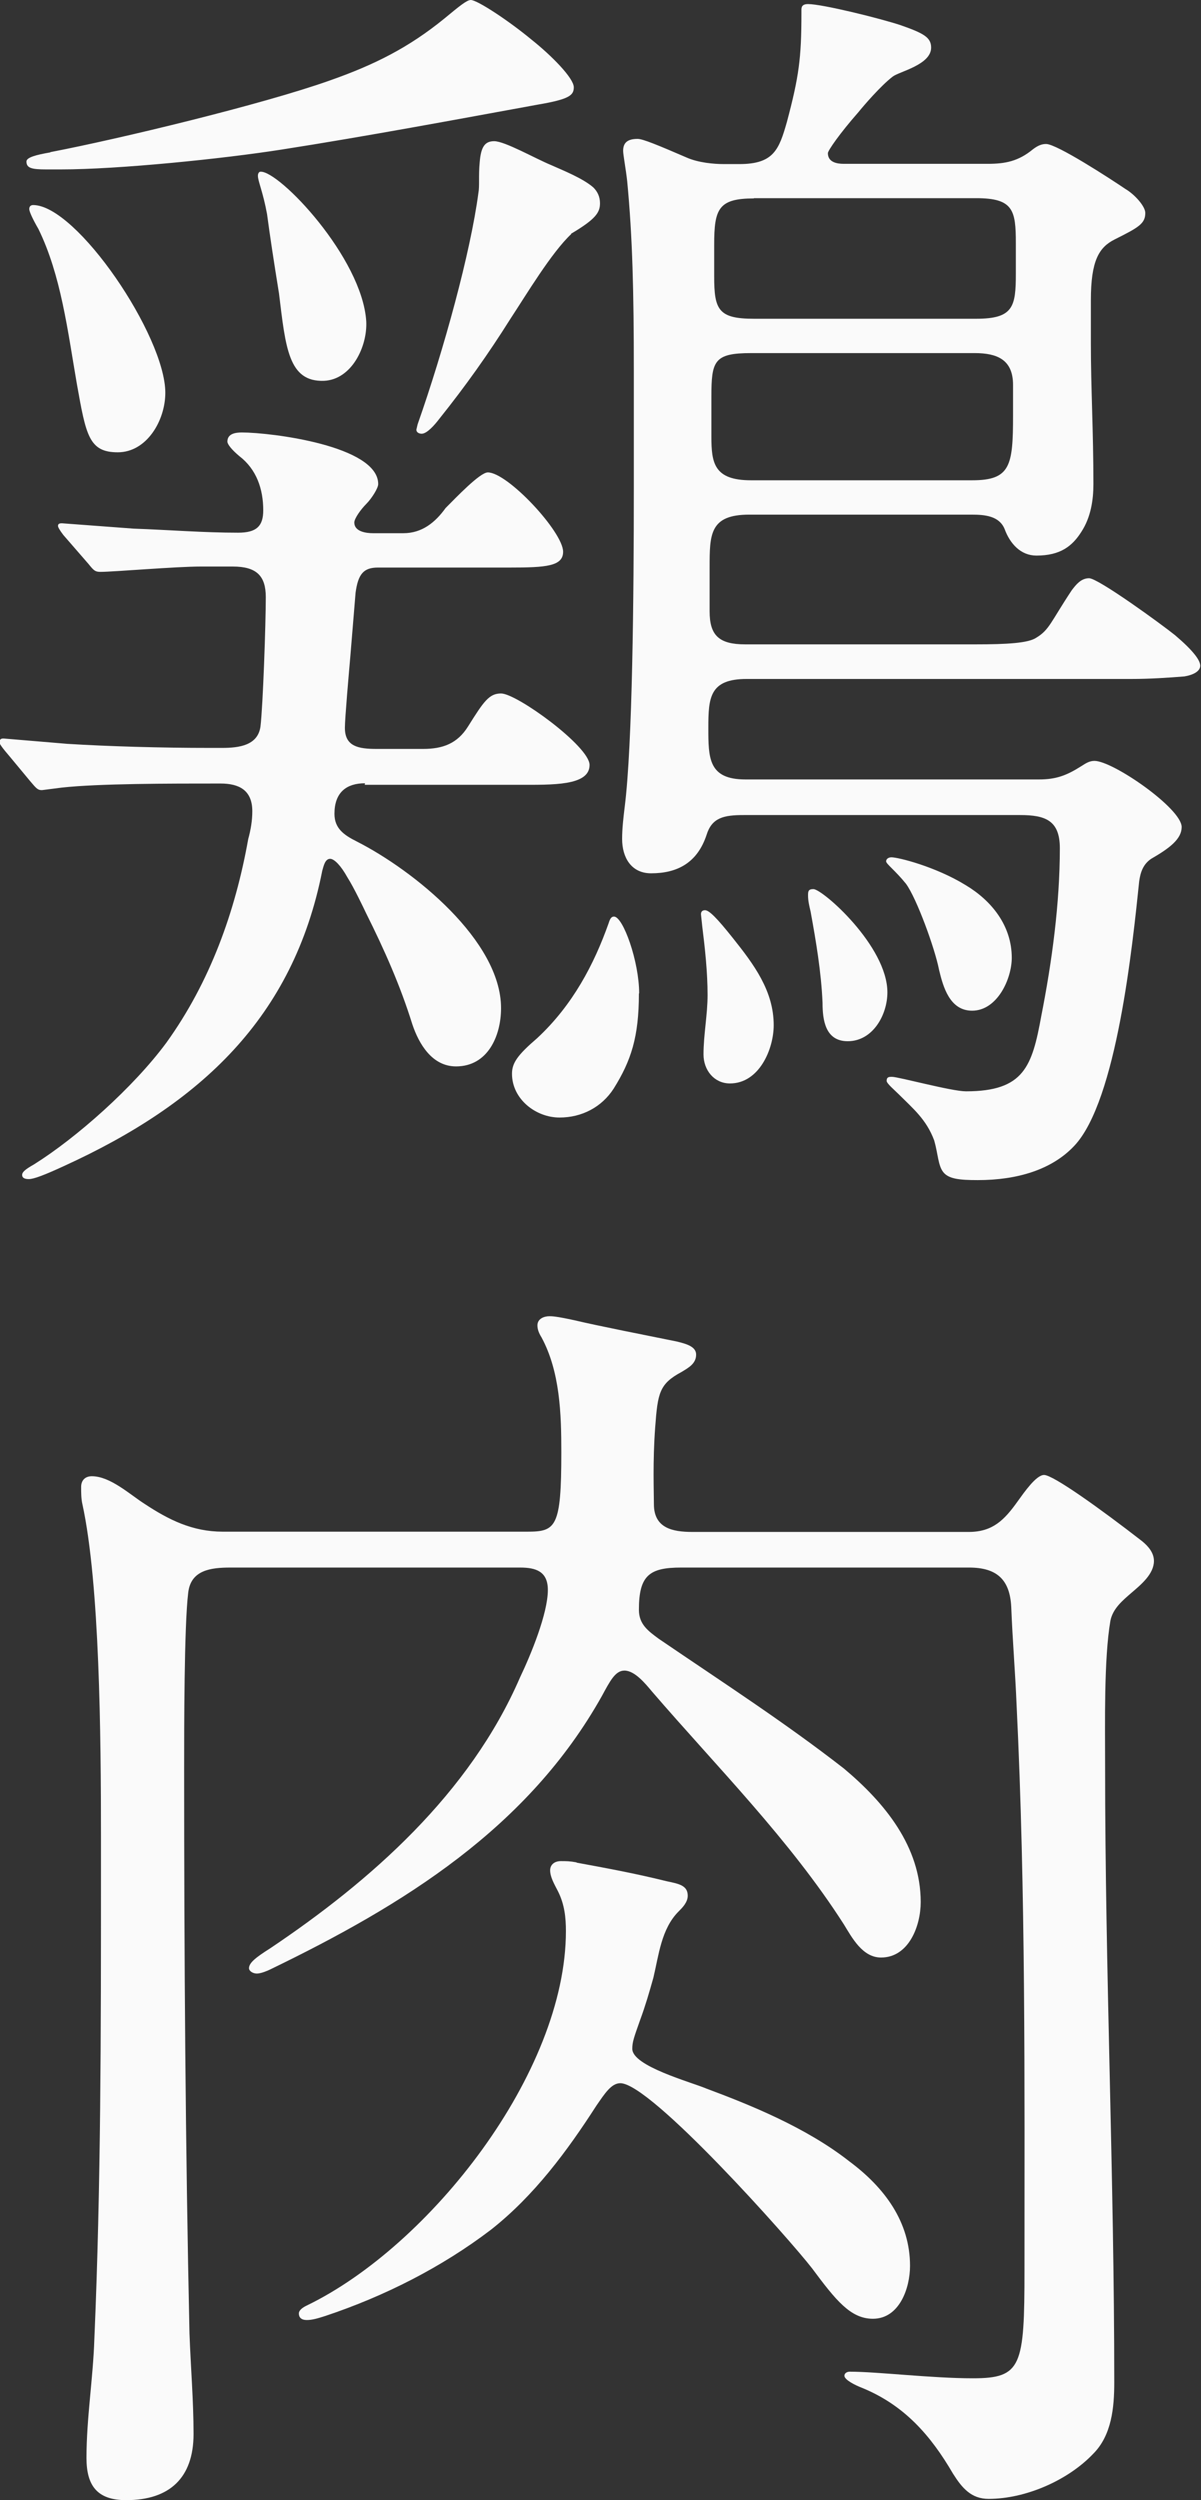
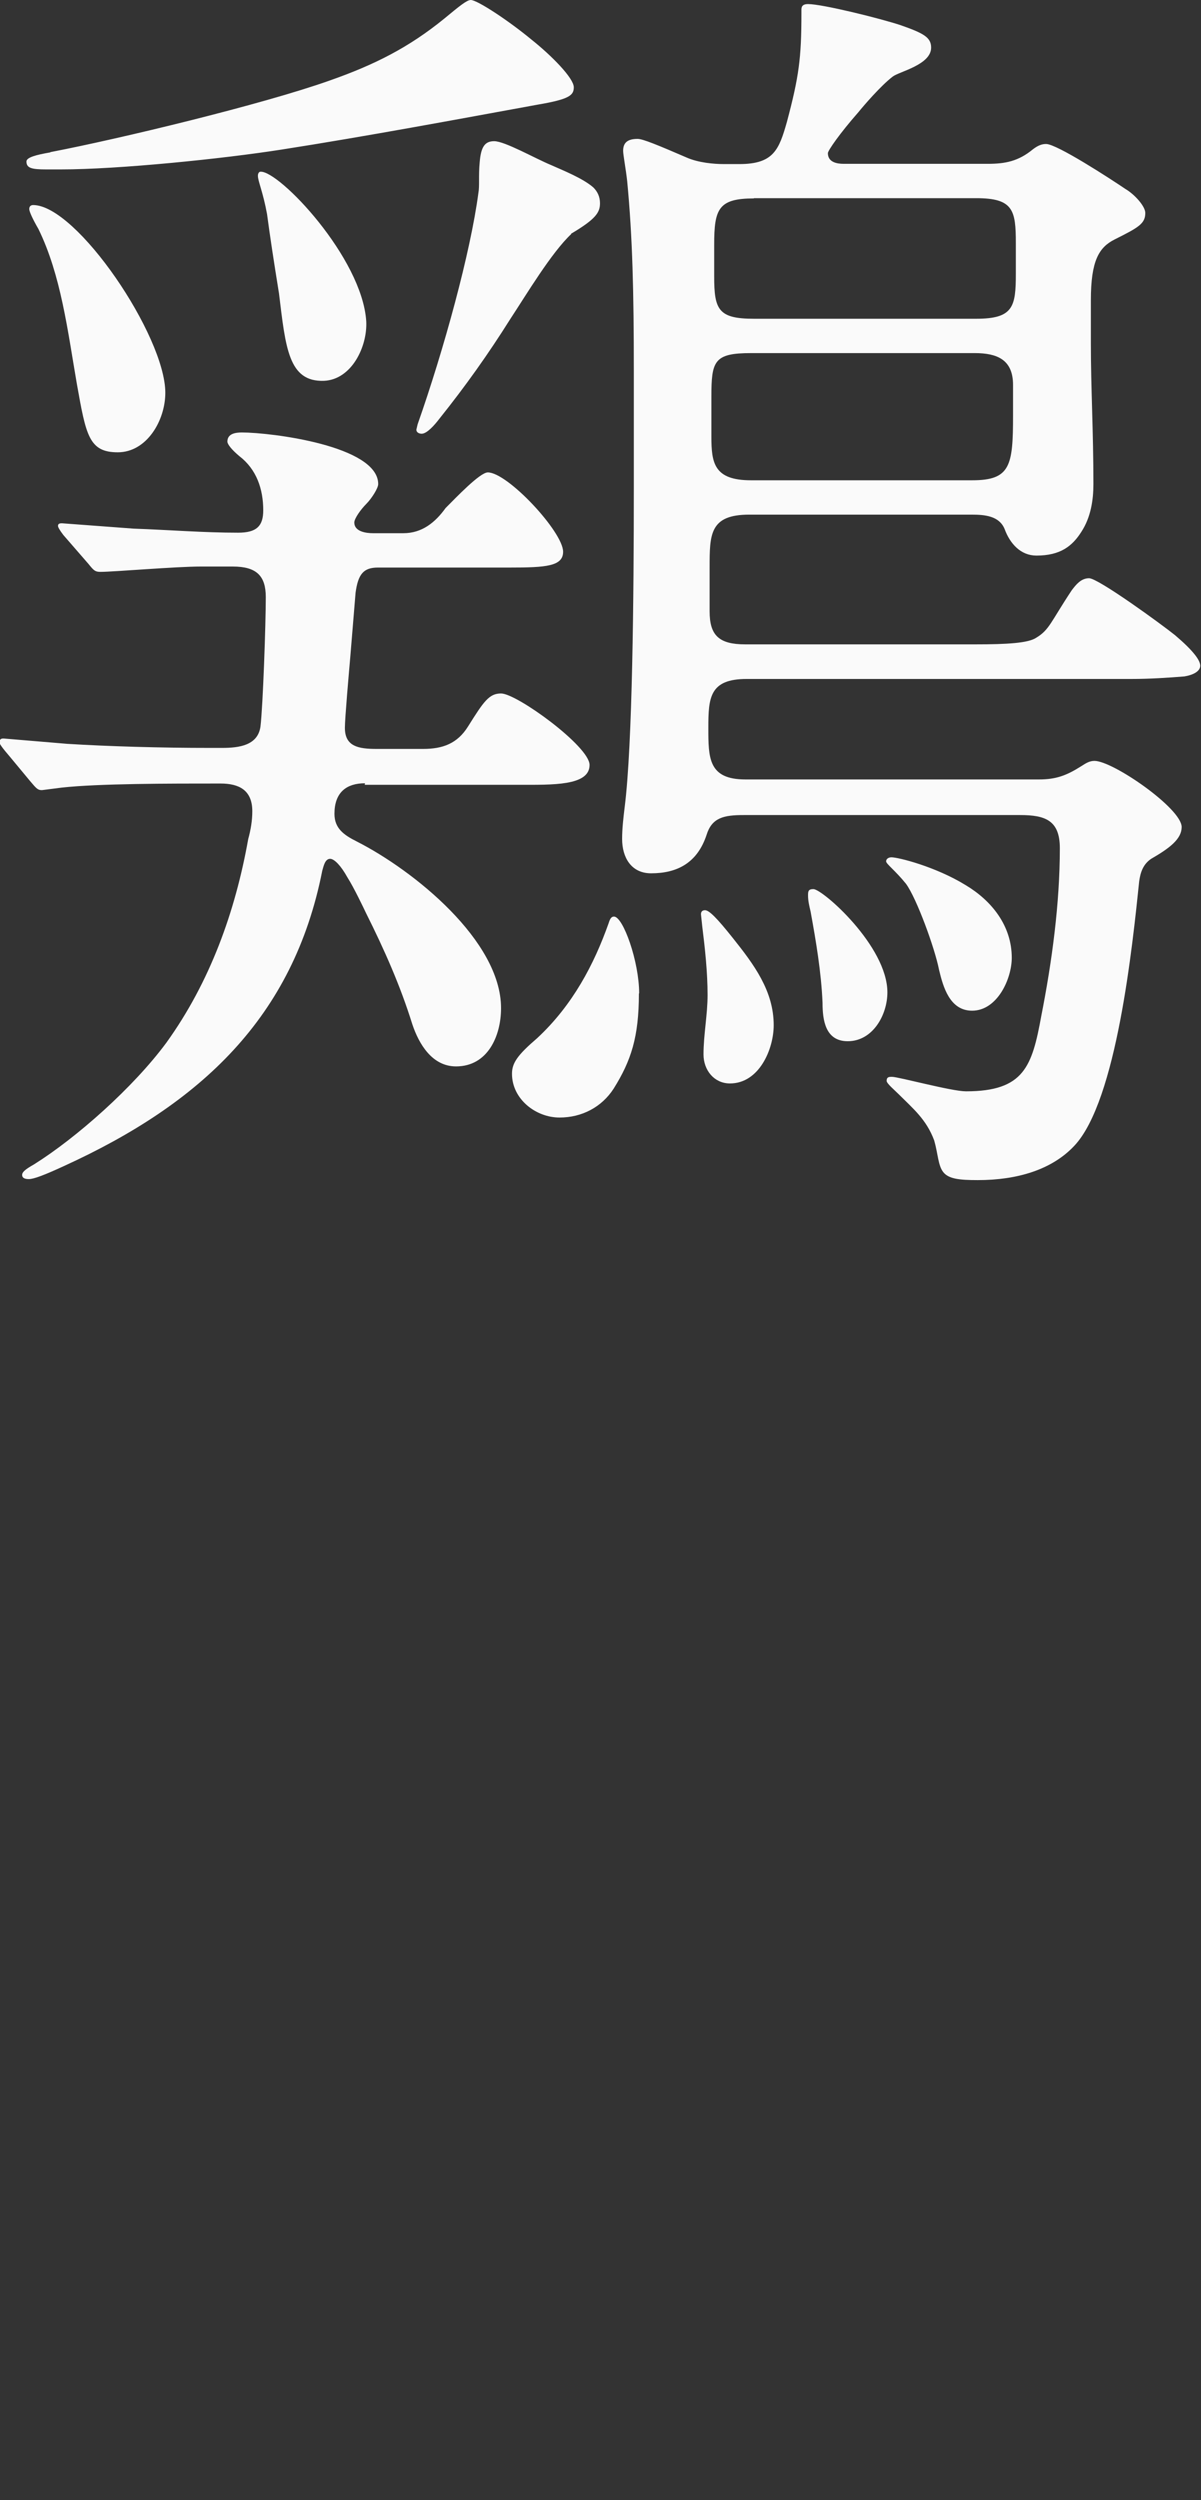
<svg xmlns="http://www.w3.org/2000/svg" id="b" data-name="レイヤー_2" viewBox="0 0 47.22 98.28">
  <rect x="0" y="0" width="47.22" height="98.28" fill="#333333" stroke="none" />
  <defs>
    <style>
      .d {
        fill: #fafafa;
      }
    </style>
  </defs>
  <g id="c" data-name="layout">
    <g>
      <path class="d" d="M14.35,30.79c-.73,0-1.2.36-1.2,1.2,0,.57.36.83.88,1.09,2.24,1.14,5.67,3.9,5.67,6.55,0,1.09-.52,2.29-1.77,2.29-.94,0-1.46-.88-1.72-1.66-.47-1.51-1.09-2.91-1.82-4.37-.1-.21-.47-.99-.73-1.4-.26-.47-.52-.73-.68-.73-.21,0-.26.31-.31.47-1.14,5.77-4.78,9.15-10.14,11.6-.78.36-1.2.52-1.4.52-.16,0-.26-.05-.26-.16s.1-.21.47-.42c1.66-1.04,3.9-3.02,5.2-4.78,1.72-2.39,2.71-5.15,3.22-8.01.1-.36.16-.73.16-1.09,0-.83-.52-1.09-1.25-1.09-2.03,0-4.78,0-6.24.16l-.78.1c-.16,0-.21-.05-.47-.36l-.78-.94c-.31-.36-.42-.52-.42-.57,0-.16.1-.16.16-.16l2.5.21c1.61.1,3.69.16,5.62.16h.47c.68,0,1.4-.1,1.51-.83.1-.83.21-4.06.21-5.1,0-.83-.36-1.2-1.3-1.2h-1.25c-.99,0-3.43.21-3.95.21-.21,0-.26-.05-.47-.31l-.99-1.14c-.16-.21-.21-.31-.21-.36,0-.1.1-.1.16-.1l2.81.21c1.4.05,2.76.16,4.11.16.73,0,.99-.26.99-.88,0-.83-.26-1.61-.94-2.13-.31-.26-.47-.47-.47-.57,0-.31.31-.36.57-.36,1.14,0,5.36.52,5.36,2.03,0,.16-.26.57-.47.78s-.47.57-.47.73c0,.36.47.42.73.42h1.2c.73,0,1.25-.42,1.66-.99.42-.42,1.35-1.4,1.66-1.4.78,0,2.96,2.34,2.96,3.12,0,.57-.68.62-2.08.62h-5.2c-.57,0-.78.26-.88.99l-.21,2.55c-.05.57-.21,2.39-.21,2.76,0,.73.52.83,1.25.83h1.82c.78,0,1.35-.21,1.77-.88.62-.99.83-1.3,1.3-1.3.62,0,3.48,2.08,3.48,2.81,0,.83-1.46.78-2.81.78h-6.03ZM1.98,5.98c2.71-.52,8.32-1.87,10.97-2.81,1.77-.62,3.12-1.3,4.52-2.44.57-.47.88-.73,1.04-.73.26,0,1.51.83,2.39,1.56.78.62,1.66,1.51,1.66,1.87,0,.31-.16.47-1.4.68-3.12.57-6.76,1.25-10.09,1.77-2.29.36-6.4.78-8.68.78h-.57c-.57,0-.78-.05-.78-.31,0-.16.36-.26.94-.36ZM1.3,8.06c1.72,0,5.2,5.15,5.2,7.38,0,1.09-.73,2.34-1.87,2.34s-1.25-.68-1.61-2.7c-.36-2.08-.62-4.26-1.51-6.08-.21-.36-.36-.68-.36-.78s.05-.16.16-.16ZM10.97,11.54c-.21-1.3-.36-2.29-.47-3.12-.16-.88-.36-1.3-.36-1.51,0-.1.05-.16.1-.16.73-.05,4,3.38,4.16,5.88.05.99-.57,2.29-1.66,2.34-1.4.05-1.51-1.3-1.77-3.43ZM22.46,9.2c-.78.73-1.77,2.39-2.39,3.33-.88,1.4-1.77,2.65-2.81,3.95-.16.21-.47.57-.68.57-.1,0-.21-.05-.21-.16l.05-.21c1.04-2.96,2.08-6.76,2.39-9.1.05-.26,0-.68.05-1.2.05-.62.21-.83.57-.83.42,0,1.61.68,2.24.94.47.21,1.25.52,1.66.88.16.16.26.36.26.62,0,.36-.16.62-1.14,1.2ZM25.12,39.05c0,1.72-.31,2.65-.99,3.74-.47.73-1.25,1.14-2.13,1.14-.94,0-1.87-.73-1.87-1.72,0-.42.21-.73.99-1.4,1.4-1.3,2.24-2.91,2.81-4.52.05-.16.1-.26.21-.26.36,0,.99,1.77.99,3.02ZM29.07,6.45c1.35,0,1.56-.57,1.87-1.66.47-1.77.57-2.5.57-4.26v-.16c0-.16.1-.21.26-.21.57,0,2.86.57,3.64.83.88.31,1.2.47,1.2.88,0,.68-1.25.94-1.51,1.14-.47.36-1.14,1.14-1.35,1.4-.73.83-1.2,1.51-1.2,1.61,0,.36.36.42.62.42h5.67c.68,0,1.2-.1,1.77-.57.21-.16.36-.21.52-.21.42,0,2.5,1.35,3.12,1.77.36.21.78.68.78.94,0,.42-.26.57-1.2,1.04-.62.31-.94.83-.94,2.39v1.72c0,1.72.1,3.43.1,5.51,0,.62-.1,1.3-.47,1.87-.36.57-.83.94-1.77.94-.62,0-1.04-.47-1.25-1.04-.21-.52-.78-.57-1.3-.57h-8.74c-1.56,0-1.56.78-1.56,2.08v1.72c0,.94.36,1.3,1.4,1.3h9.05c1.25,0,2.08-.05,2.39-.26.52-.31.57-.62,1.4-1.87.16-.21.36-.47.68-.47.36,0,2.86,1.82,3.38,2.24.73.62.99.99.99,1.2s-.26.36-.62.42c-.62.05-1.35.1-2.08.1h-15.13c-1.46,0-1.51.73-1.51,1.92s0,2.03,1.46,2.03h11.54c.68,0,1.09-.16,1.66-.52.16-.1.31-.21.52-.21.73,0,3.43,1.87,3.43,2.6,0,.47-.47.83-1.2,1.25-.31.21-.42.52-.47.88-.26,2.5-.88,8.63-2.55,10.4-.88.94-2.24,1.35-3.8,1.35-.73,0-1.14-.05-1.35-.31-.21-.26-.21-.73-.36-1.25-.31-.83-.83-1.25-1.4-1.82-.16-.16-.47-.42-.47-.52,0-.16.1-.16.21-.16.26,0,2.34.57,2.91.57,2.29,0,2.6-.99,2.96-2.96.42-2.13.73-4.42.73-6.6,0-1.09-.57-1.3-1.56-1.3h-10.87c-.78,0-1.25.1-1.46.78-.36,1.09-1.14,1.51-2.18,1.51-.78,0-1.14-.62-1.14-1.35,0-.42.05-.83.1-1.25.31-2.44.36-8.37.36-12.53v-4.63c0-3.07-.05-5.25-.26-7.44-.05-.47-.16-1.04-.16-1.2,0-.31.16-.47.57-.47.21,0,.83.26,1.92.73.47.21,1.09.26,1.46.26h.57ZM28.81,36.87c.83,1.04,1.61,2.08,1.61,3.43,0,.94-.57,2.29-1.72,2.29-.62,0-1.04-.52-1.04-1.14,0-.78.16-1.56.16-2.34,0-.88-.1-1.82-.21-2.7l-.05-.47c0-.1.05-.16.16-.16.16,0,.47.31,1.09,1.09ZM38.22,18.88c1.51,0,1.61-.57,1.61-2.55v-1.2c0-.99-.62-1.25-1.51-1.25h-8.79c-1.46,0-1.56.31-1.56,1.72v1.56c0,1.04.1,1.72,1.56,1.72h8.68ZM29.64,7.8c-1.4,0-1.56.42-1.56,1.82v1.25c0,1.3.16,1.66,1.56,1.66h8.74c1.46,0,1.56-.47,1.56-1.77v-1.2c0-1.3-.1-1.77-1.56-1.77h-8.74ZM32.34,39.42c-.05-1.2-.26-2.44-.47-3.59-.05-.21-.1-.42-.1-.62,0-.16,0-.26.21-.26.36,0,2.91,2.24,2.91,4.06,0,.88-.57,1.92-1.56,1.92-.88,0-.99-.83-.99-1.51ZM36.92,38.12c-.16-.83-.88-2.81-1.3-3.38-.42-.52-.78-.78-.78-.88s.1-.16.21-.16c.26,0,1.72.36,2.91,1.09,1.04.62,1.82,1.61,1.82,2.86,0,.83-.57,2.08-1.56,2.08-.88,0-1.14-.94-1.3-1.61Z" />
-       <path class="d" d="M26.78,61.62c-1.25,0-1.66.31-1.66,1.66,0,.57.36.83.78,1.14,2.6,1.77,4.94,3.28,7.28,5.1,1.61,1.35,3.02,3.07,3.02,5.25,0,.94-.47,2.18-1.56,2.18-.73,0-1.14-.78-1.46-1.3-2.13-3.33-4.99-6.19-7.54-9.15-.26-.31-.68-.83-1.09-.83-.36,0-.57.42-.88.99-2.91,5.2-7.8,8.22-13.05,10.76-.1.05-.36.16-.52.16s-.31-.1-.31-.21c0-.21.26-.42.83-.78,3.95-2.65,7.85-6.08,9.83-10.66.42-.88,1.09-2.5,1.09-3.43,0-.73-.47-.88-1.09-.88h-11.39c-.78,0-1.56.1-1.66.99-.16,1.3-.16,5.36-.16,6.92,0,7.38.05,14.82.21,22.2.05,1.35.16,2.65.16,3.95,0,1.72-.94,2.6-2.65,2.6-1.14,0-1.56-.57-1.56-1.66,0-1.56.26-3.12.31-4.68.26-6.03.26-12.12.26-18.2v-1.51c0-4-.05-9.98-.73-13.1-.05-.21-.05-.47-.05-.68,0-.26.16-.42.42-.42.73,0,1.51.73,2.08,1.09.94.62,1.87,1.09,3.07,1.09h11.96c1.14,0,1.35-.16,1.35-3.12,0-1.51-.05-3.17-.78-4.52-.1-.16-.16-.31-.16-.47,0-.26.26-.36.47-.36.1,0,.26,0,.99.16.88.21,2.96.62,4,.83.42.1.78.21.78.52,0,.36-.31.52-.57.68-.88.47-.94.83-1.04,2.18-.1,1.35-.05,2.55-.05,3.02,0,.94.73,1.09,1.51,1.09h10.87c.94,0,1.4-.47,1.92-1.2.26-.36.73-1.04,1.04-1.04.36,0,2.24,1.35,3.85,2.6.26.21.47.47.47.78,0,.52-.52.94-.88,1.25-.36.31-.73.62-.83,1.09-.26,1.51-.21,4.06-.21,5.72,0,8.06.36,16.17.36,24.23,0,.99-.1,2.08-.83,2.81-.99,1.04-2.65,1.77-4.11,1.77-.68,0-1.04-.42-1.4-.99-.88-1.51-1.92-2.7-3.59-3.38-.26-.1-.68-.31-.68-.47,0-.1.1-.16.21-.16,1.09,0,3.22.26,4.84.26,1.92,0,2.03-.47,2.03-4.26,0-7.38.05-14.82-.31-22.2-.05-1.25-.16-2.55-.21-3.85-.05-1.09-.57-1.56-1.66-1.56h-11.28ZM22.67,73.22c1.14.21,2.29.42,3.54.73.47.1.83.16.83.57,0,.26-.21.47-.36.62-.68.68-.78,1.72-.99,2.6-.16.57-.31,1.09-.52,1.66-.26.73-.31.88-.31,1.14,0,.68,2.29,1.3,2.91,1.56,1.66.62,3.9,1.51,5.62,2.86,1.4,1.04,2.39,2.39,2.39,4.11,0,.88-.42,2.08-1.46,2.08-.88,0-1.46-.73-2.39-1.98-.88-1.14-6.34-7.28-7.54-7.28-.36,0-.62.42-.94.88-1.14,1.77-2.44,3.54-4.16,4.89-1.92,1.46-4.16,2.6-6.5,3.38-.31.1-.52.16-.73.16s-.31-.1-.31-.26c0-.1.1-.21.31-.31,4.84-2.34,10.19-9.15,10.19-14.72,0-.52-.05-1.04-.31-1.56-.16-.31-.31-.57-.31-.83,0-.21.16-.36.42-.36.21,0,.36,0,.62.05Z" />
    </g>
  </g>
</svg>